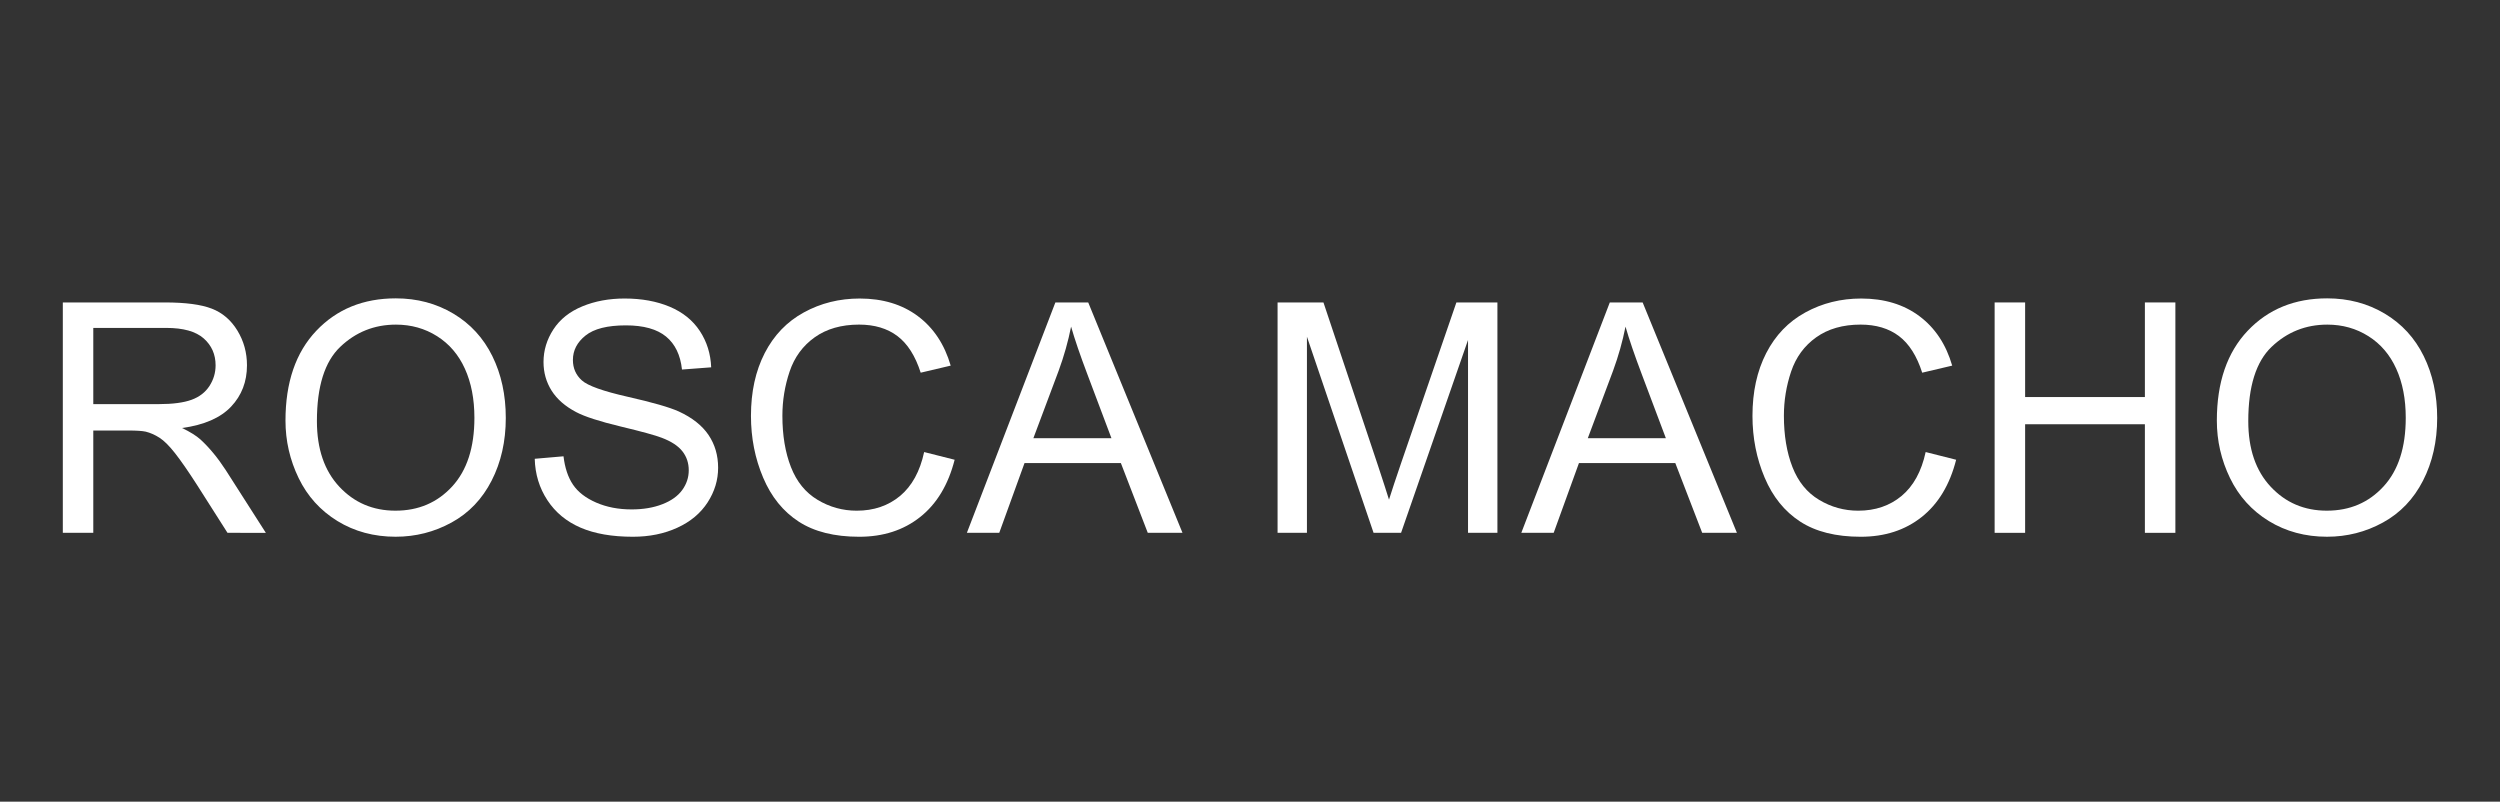
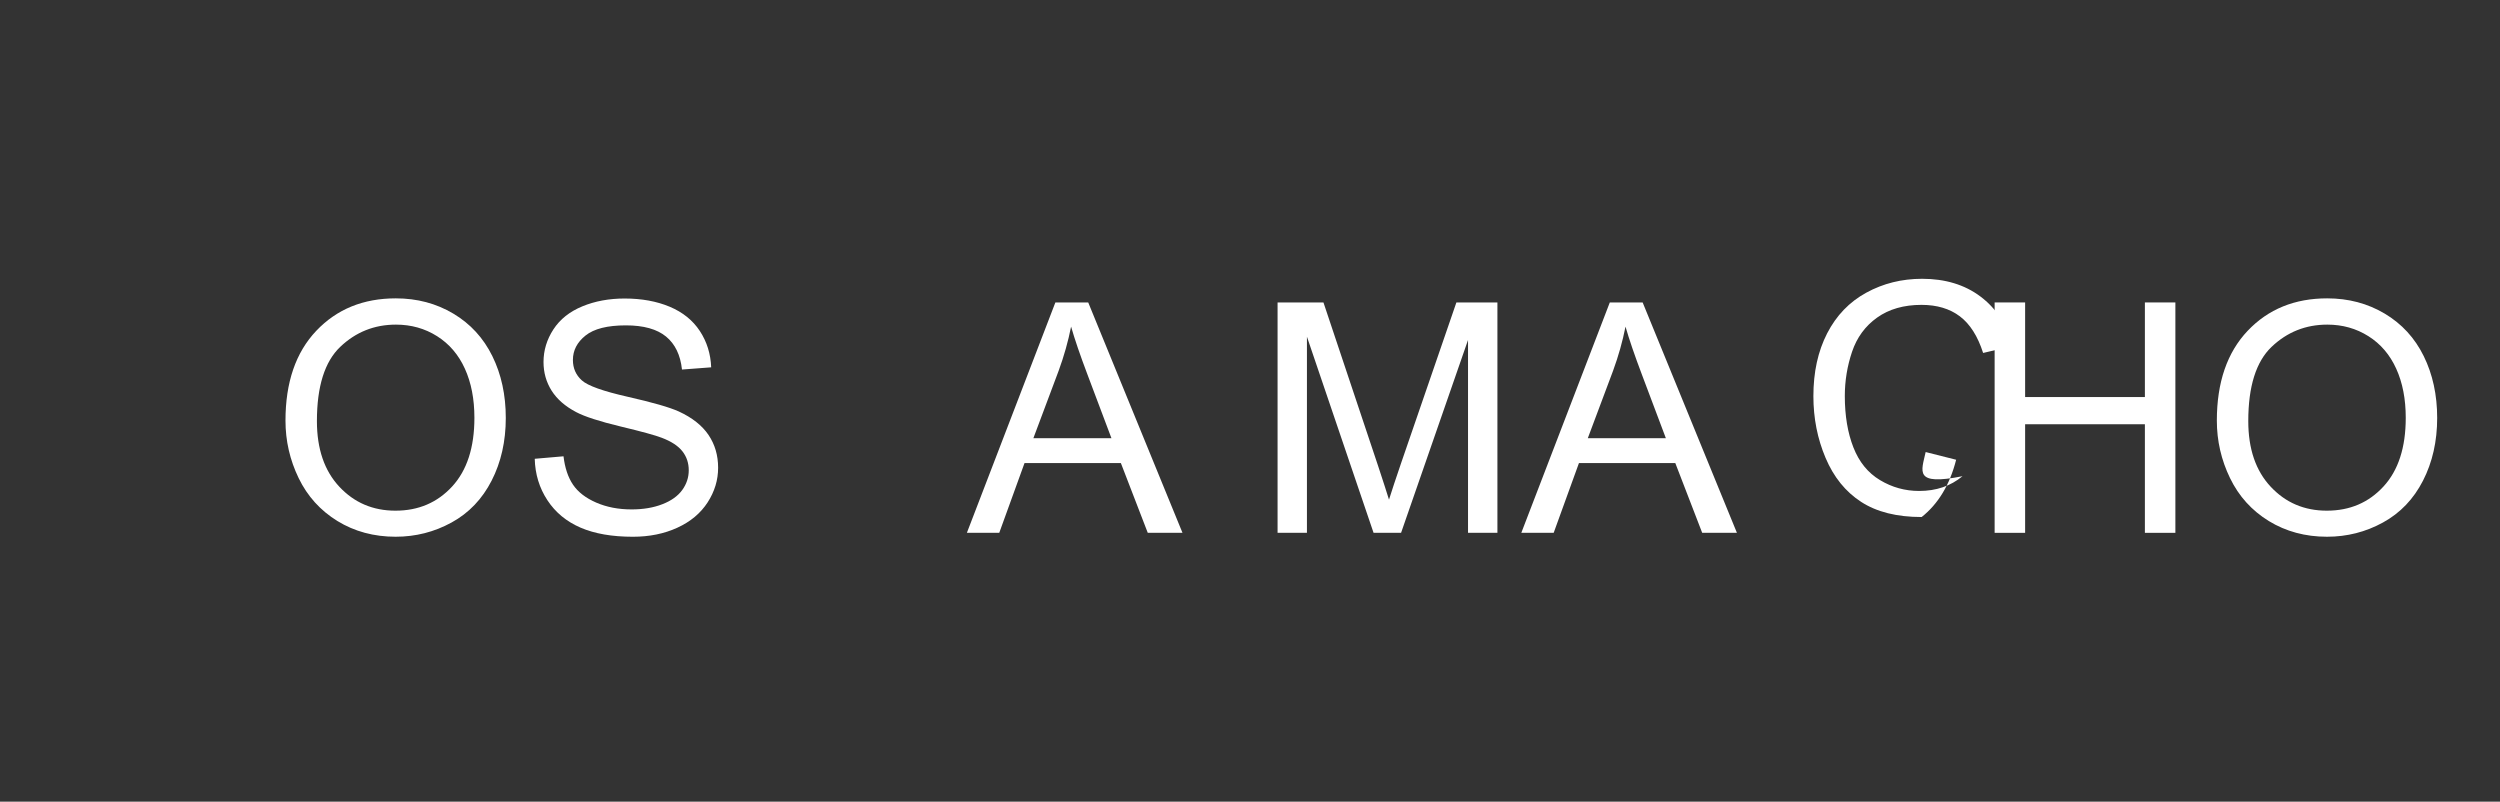
<svg xmlns="http://www.w3.org/2000/svg" version="1.1" id="Layer_1" x="0px" y="0px" width="106.417px" height="34.125px" viewBox="0 0 106.417 34.125" enable-background="new 0 0 106.417 34.125" xml:space="preserve">
  <rect x="0" y="0" width="106.417" height="34.125" fill="#333333" stroke="none" />
  <g>
-     <path fill="#FFFFFF" d="M2.674,22.681v-9.807h4.348c0.874,0,1.538,0.088,1.993,0.264c0.455,0.176,0.818,0.487,1.09,0.933   c0.272,0.446,0.408,0.939,0.408,1.479c0,0.696-0.225,1.282-0.676,1.759c-0.45,0.477-1.146,0.781-2.087,0.91   c0.343,0.165,0.604,0.328,0.783,0.488c0.379,0.348,0.738,0.783,1.077,1.305l1.706,2.669H9.684l-1.298-2.04   c-0.379-0.589-0.691-1.039-0.937-1.352s-0.465-0.531-0.659-0.655c-0.194-0.125-0.392-0.212-0.592-0.261   c-0.147-0.031-0.388-0.047-0.722-0.047H3.971v4.354H2.674z M3.971,17.202h2.79c0.593,0,1.057-0.062,1.392-0.184   s0.588-0.319,0.763-0.588c0.174-0.27,0.261-0.563,0.261-0.88c0-0.464-0.168-0.845-0.505-1.144   c-0.337-0.298-0.869-0.448-1.596-0.448H3.971V17.202z" />
    <path fill="#FFFFFF" d="M12.152,17.904c0-1.627,0.437-2.902,1.311-3.823s2.002-1.381,3.385-1.381c0.905,0,1.721,0.216,2.448,0.649   c0.727,0.433,1.281,1.036,1.662,1.81c0.381,0.773,0.572,1.651,0.572,2.632c0,0.994-0.201,1.884-0.603,2.669   c-0.401,0.784-0.97,1.379-1.706,1.782c-0.736,0.404-1.53,0.605-2.381,0.605c-0.923,0-1.749-0.223-2.475-0.668   c-0.727-0.447-1.278-1.055-1.652-1.827C12.34,19.582,12.152,18.766,12.152,17.904z M13.49,17.924c0,1.183,0.318,2.113,0.953,2.793   c0.636,0.681,1.433,1.021,2.392,1.021c0.977,0,1.78-0.343,2.412-1.03c0.631-0.687,0.947-1.66,0.947-2.923   c0-0.798-0.135-1.495-0.405-2.09c-0.27-0.596-0.665-1.057-1.184-1.385c-0.52-0.328-1.103-0.492-1.75-0.492   c-0.918,0-1.709,0.315-2.371,0.946C13.821,15.395,13.49,16.449,13.49,17.924z" />
    <path fill="#FFFFFF" d="M22.762,19.529l1.225-0.106c0.058,0.491,0.192,0.894,0.404,1.208s0.541,0.568,0.986,0.762   c0.446,0.194,0.948,0.291,1.506,0.291c0.495,0,0.932-0.073,1.311-0.221c0.379-0.146,0.661-0.349,0.847-0.605   c0.185-0.256,0.277-0.535,0.277-0.84c0-0.307-0.089-0.576-0.268-0.805c-0.179-0.23-0.473-0.424-0.883-0.579   c-0.264-0.103-0.846-0.263-1.746-0.479s-1.532-0.421-1.893-0.612c-0.469-0.246-0.817-0.55-1.047-0.913   c-0.23-0.364-0.345-0.771-0.345-1.221c0-0.495,0.141-0.958,0.421-1.388c0.281-0.431,0.691-0.757,1.231-0.98   c0.539-0.223,1.139-0.334,1.799-0.334c0.728,0,1.368,0.117,1.924,0.351c0.555,0.234,0.981,0.579,1.28,1.033   c0.299,0.455,0.46,0.97,0.482,1.545L29.03,15.73c-0.067-0.62-0.294-1.088-0.68-1.405c-0.386-0.316-0.955-0.475-1.709-0.475   c-0.785,0-1.356,0.144-1.716,0.432s-0.538,0.634-0.538,1.04c0,0.353,0.127,0.642,0.381,0.87c0.25,0.228,0.902,0.46,1.957,0.699   s1.778,0.447,2.171,0.625c0.57,0.263,0.992,0.597,1.264,1c0.272,0.403,0.408,0.868,0.408,1.395c0,0.522-0.149,1.014-0.448,1.476   c-0.299,0.461-0.728,0.82-1.288,1.076c-0.56,0.257-1.189,0.385-1.89,0.385c-0.887,0-1.631-0.129-2.23-0.388   s-1.07-0.647-1.411-1.167C22.959,20.773,22.779,20.186,22.762,19.529z" />
-     <path fill="#FFFFFF" d="M39.338,19.242l1.298,0.328c-0.271,1.066-0.762,1.879-1.468,2.438c-0.707,0.561-1.571,0.84-2.593,0.84   c-1.057,0-1.916-0.215-2.578-0.646c-0.663-0.431-1.167-1.054-1.512-1.87c-0.346-0.815-0.519-1.691-0.519-2.629   c0-1.021,0.194-1.911,0.585-2.672c0.391-0.76,0.945-1.338,1.666-1.732c0.72-0.395,1.513-0.592,2.378-0.592   c0.98,0,1.806,0.25,2.475,0.749s1.135,1.202,1.398,2.107l-1.277,0.301c-0.228-0.713-0.558-1.233-0.99-1.559   s-0.977-0.488-1.633-0.488c-0.753,0-1.383,0.181-1.89,0.542c-0.506,0.361-0.861,0.846-1.066,1.455s-0.308,1.236-0.308,1.883   c0,0.834,0.121,1.563,0.364,2.184c0.243,0.623,0.621,1.088,1.134,1.395c0.513,0.309,1.068,0.462,1.666,0.462   c0.727,0,1.342-0.21,1.846-0.628C38.818,20.689,39.16,20.067,39.338,19.242z" />
    <path fill="#FFFFFF" d="M41.157,22.681l3.767-9.807h1.398l4.013,9.807h-1.478l-1.145-2.97h-4.101l-1.076,2.97H41.157z    M43.987,18.654h3.324l-1.023-2.716c-0.312-0.825-0.544-1.503-0.695-2.034c-0.125,0.629-0.301,1.253-0.528,1.873L43.987,18.654z" />
    <path fill="#FFFFFF" d="M54.382,22.681v-9.807h1.953l2.321,6.943c0.214,0.647,0.37,1.131,0.469,1.452   c0.111-0.357,0.285-0.881,0.521-1.572l2.348-6.823h1.746v9.807h-1.251v-8.208l-2.85,8.208h-1.171l-2.836-8.348v8.348H54.382z" />
    <path fill="#FFFFFF" d="M64.757,22.681l3.767-9.807h1.398l4.013,9.807h-1.478l-1.145-2.97h-4.101l-1.076,2.97H64.757z    M67.587,18.654h3.324l-1.023-2.716c-0.312-0.825-0.544-1.503-0.695-2.034c-0.125,0.629-0.301,1.253-0.528,1.873L67.587,18.654z" />
-     <path fill="#FFFFFF" d="M81.969,19.242l1.298,0.328c-0.271,1.066-0.762,1.879-1.468,2.438c-0.707,0.561-1.571,0.84-2.593,0.84   c-1.057,0-1.916-0.215-2.578-0.646c-0.663-0.431-1.167-1.054-1.512-1.87c-0.346-0.815-0.519-1.691-0.519-2.629   c0-1.021,0.194-1.911,0.585-2.672c0.391-0.76,0.945-1.338,1.666-1.732c0.72-0.395,1.513-0.592,2.378-0.592   c0.98,0,1.806,0.25,2.475,0.749s1.135,1.202,1.398,2.107l-1.277,0.301c-0.228-0.713-0.558-1.233-0.99-1.559   s-0.977-0.488-1.633-0.488c-0.753,0-1.383,0.181-1.89,0.542c-0.506,0.361-0.861,0.846-1.066,1.455s-0.308,1.236-0.308,1.883   c0,0.834,0.121,1.563,0.364,2.184c0.243,0.623,0.621,1.088,1.134,1.395c0.513,0.309,1.068,0.462,1.666,0.462   c0.727,0,1.342-0.21,1.846-0.628C81.449,20.689,81.791,20.067,81.969,19.242z" />
+     <path fill="#FFFFFF" d="M81.969,19.242l1.298,0.328c-0.271,1.066-0.762,1.879-1.468,2.438c-1.057,0-1.916-0.215-2.578-0.646c-0.663-0.431-1.167-1.054-1.512-1.87c-0.346-0.815-0.519-1.691-0.519-2.629   c0-1.021,0.194-1.911,0.585-2.672c0.391-0.76,0.945-1.338,1.666-1.732c0.72-0.395,1.513-0.592,2.378-0.592   c0.98,0,1.806,0.25,2.475,0.749s1.135,1.202,1.398,2.107l-1.277,0.301c-0.228-0.713-0.558-1.233-0.99-1.559   s-0.977-0.488-1.633-0.488c-0.753,0-1.383,0.181-1.89,0.542c-0.506,0.361-0.861,0.846-1.066,1.455s-0.308,1.236-0.308,1.883   c0,0.834,0.121,1.563,0.364,2.184c0.243,0.623,0.621,1.088,1.134,1.395c0.513,0.309,1.068,0.462,1.666,0.462   c0.727,0,1.342-0.21,1.846-0.628C81.449,20.689,81.791,20.067,81.969,19.242z" />
    <path fill="#FFFFFF" d="M84.905,22.681v-9.807h1.298v4.027h5.098v-4.027h1.298v9.807h-1.298v-4.622h-5.098v4.622H84.905z" />
    <path fill="#FFFFFF" d="M94.364,17.904c0-1.627,0.438-2.902,1.312-3.823s2.002-1.381,3.385-1.381c0.905,0,1.721,0.216,2.448,0.649   c0.727,0.433,1.281,1.036,1.662,1.81c0.381,0.773,0.572,1.651,0.572,2.632c0,0.994-0.201,1.884-0.603,2.669   c-0.401,0.784-0.97,1.379-1.706,1.782c-0.735,0.404-1.529,0.605-2.381,0.605c-0.923,0-1.748-0.223-2.476-0.668   c-0.727-0.447-1.277-1.055-1.651-1.827C94.552,19.582,94.364,18.766,94.364,17.904z M95.702,17.924   c0,1.183,0.317,2.113,0.953,2.793c0.636,0.681,1.433,1.021,2.392,1.021c0.977,0,1.78-0.343,2.411-1.03   c0.632-0.687,0.947-1.66,0.947-2.923c0-0.798-0.135-1.495-0.405-2.09c-0.27-0.596-0.664-1.057-1.184-1.385   c-0.52-0.328-1.103-0.492-1.749-0.492c-0.919,0-1.71,0.315-2.372,0.946C96.033,15.395,95.702,16.449,95.702,17.924z" />
  </g>
</svg>